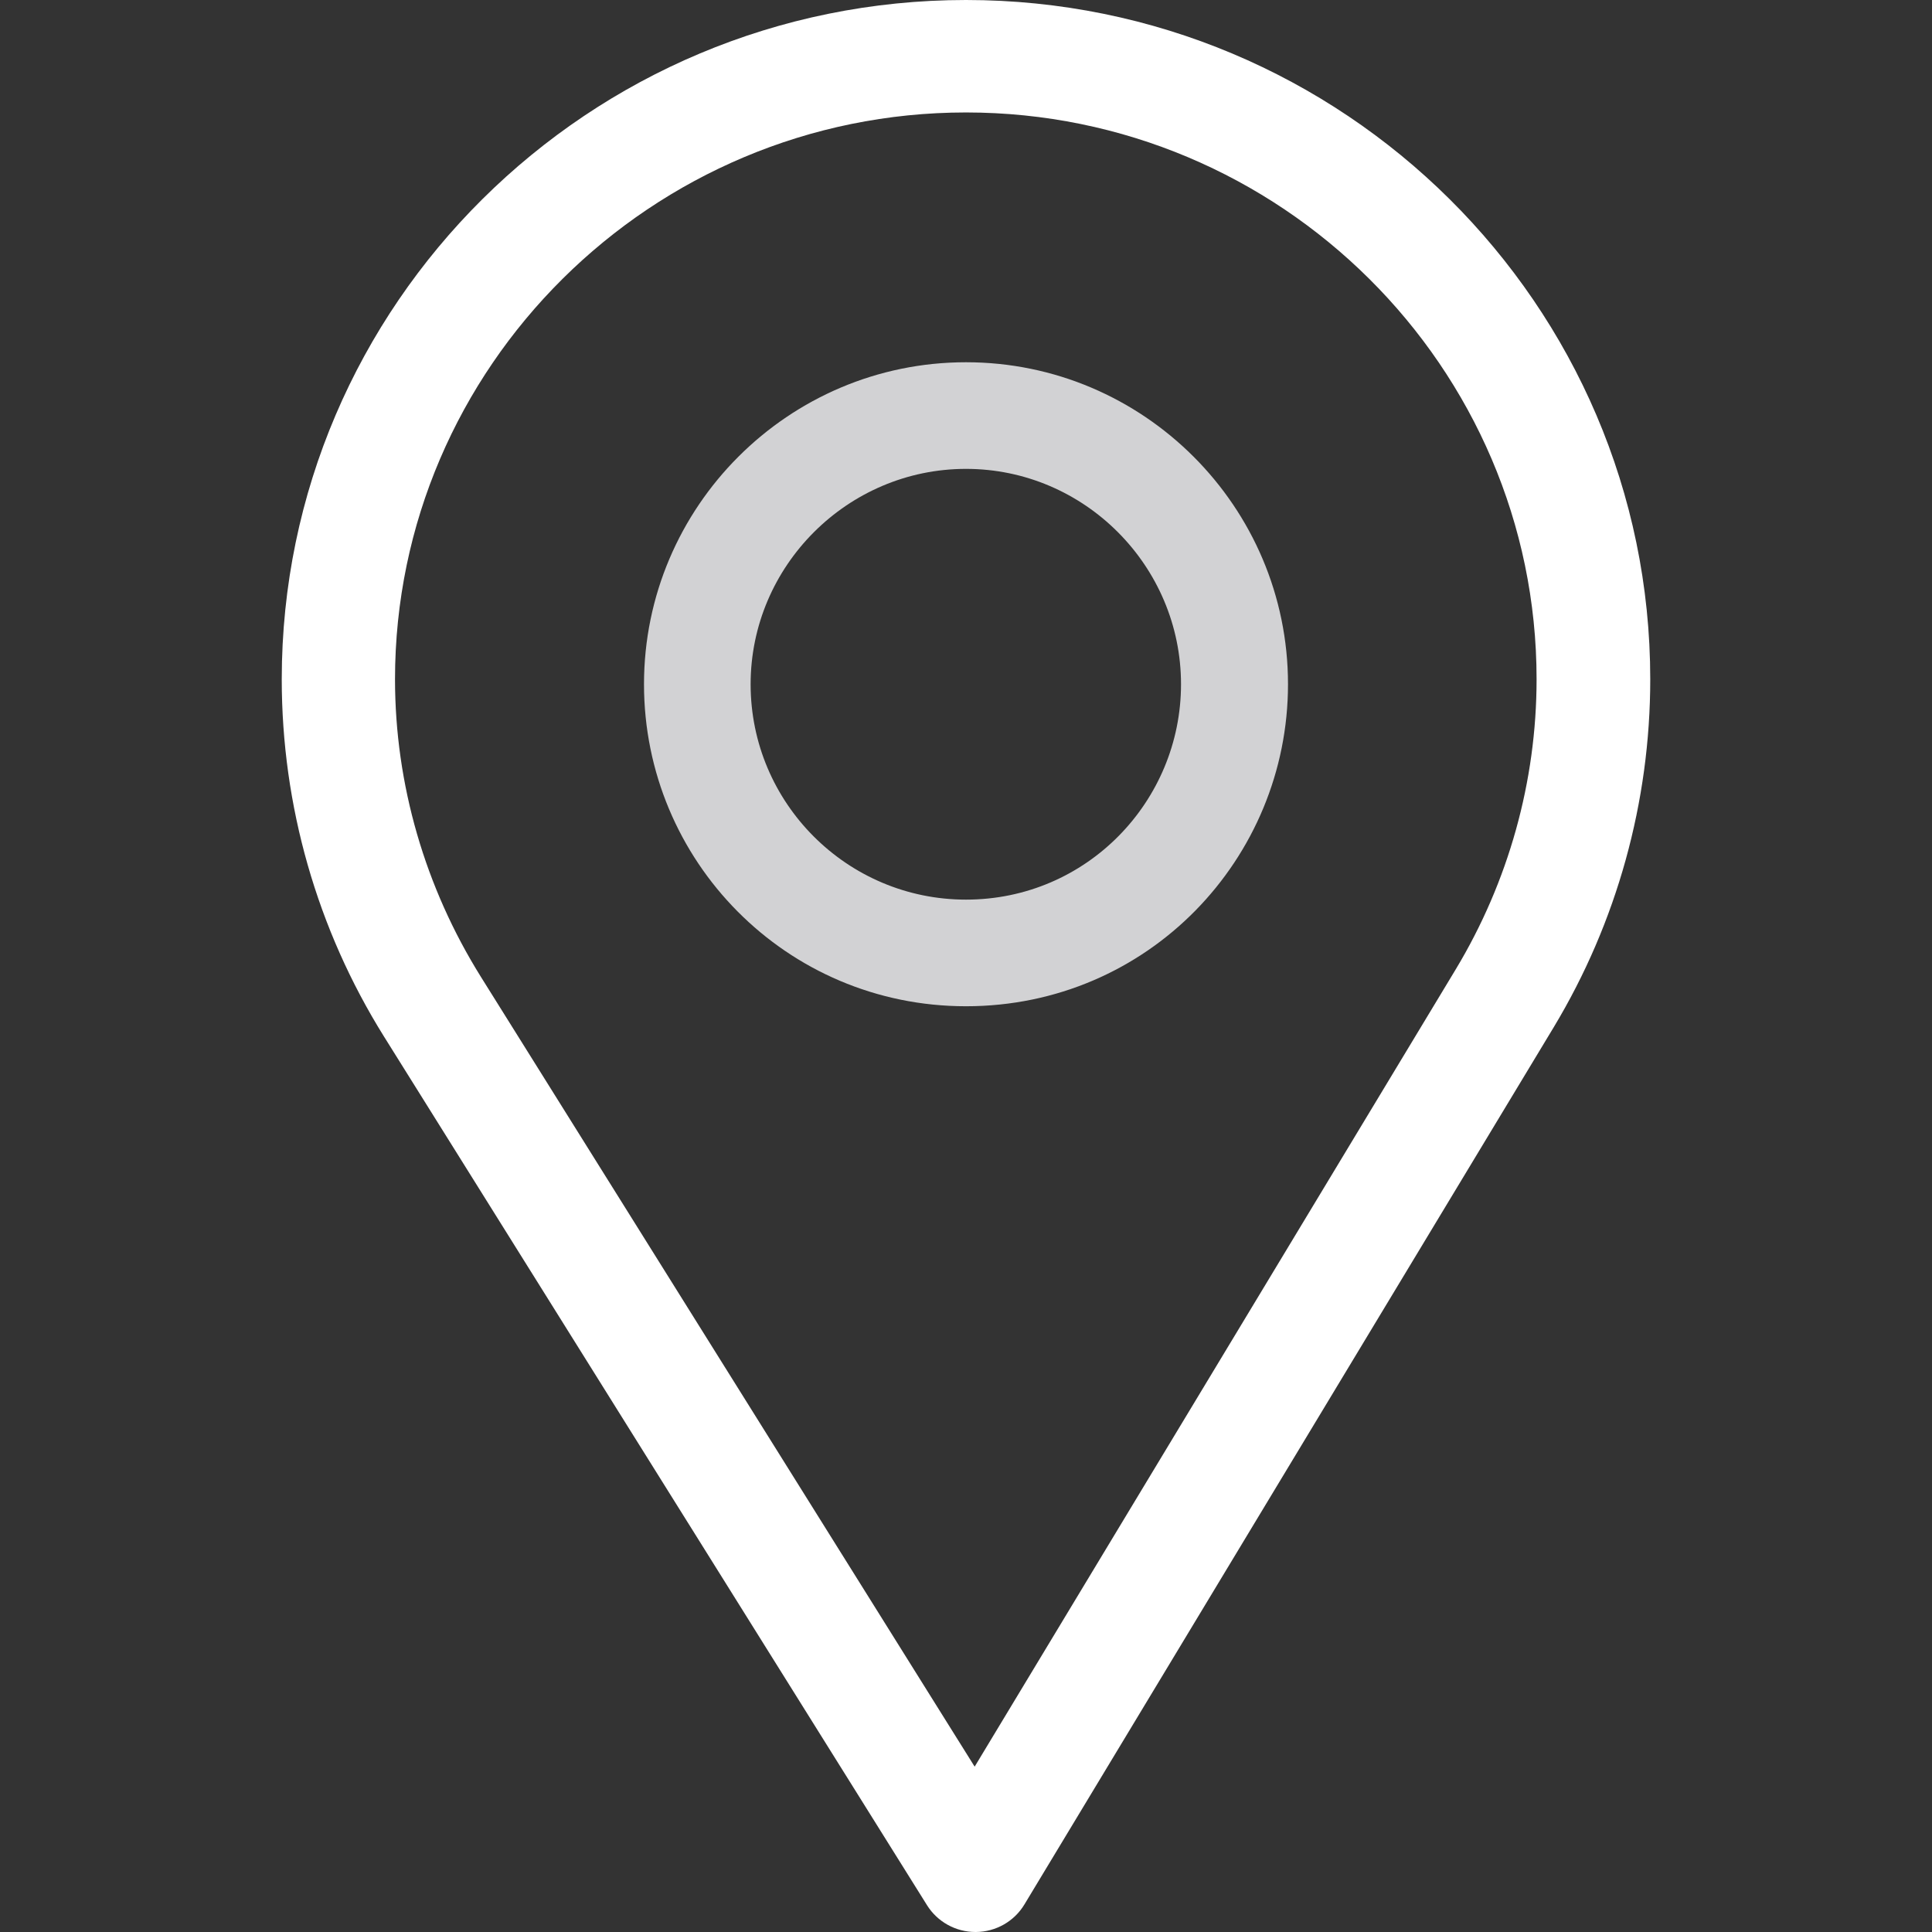
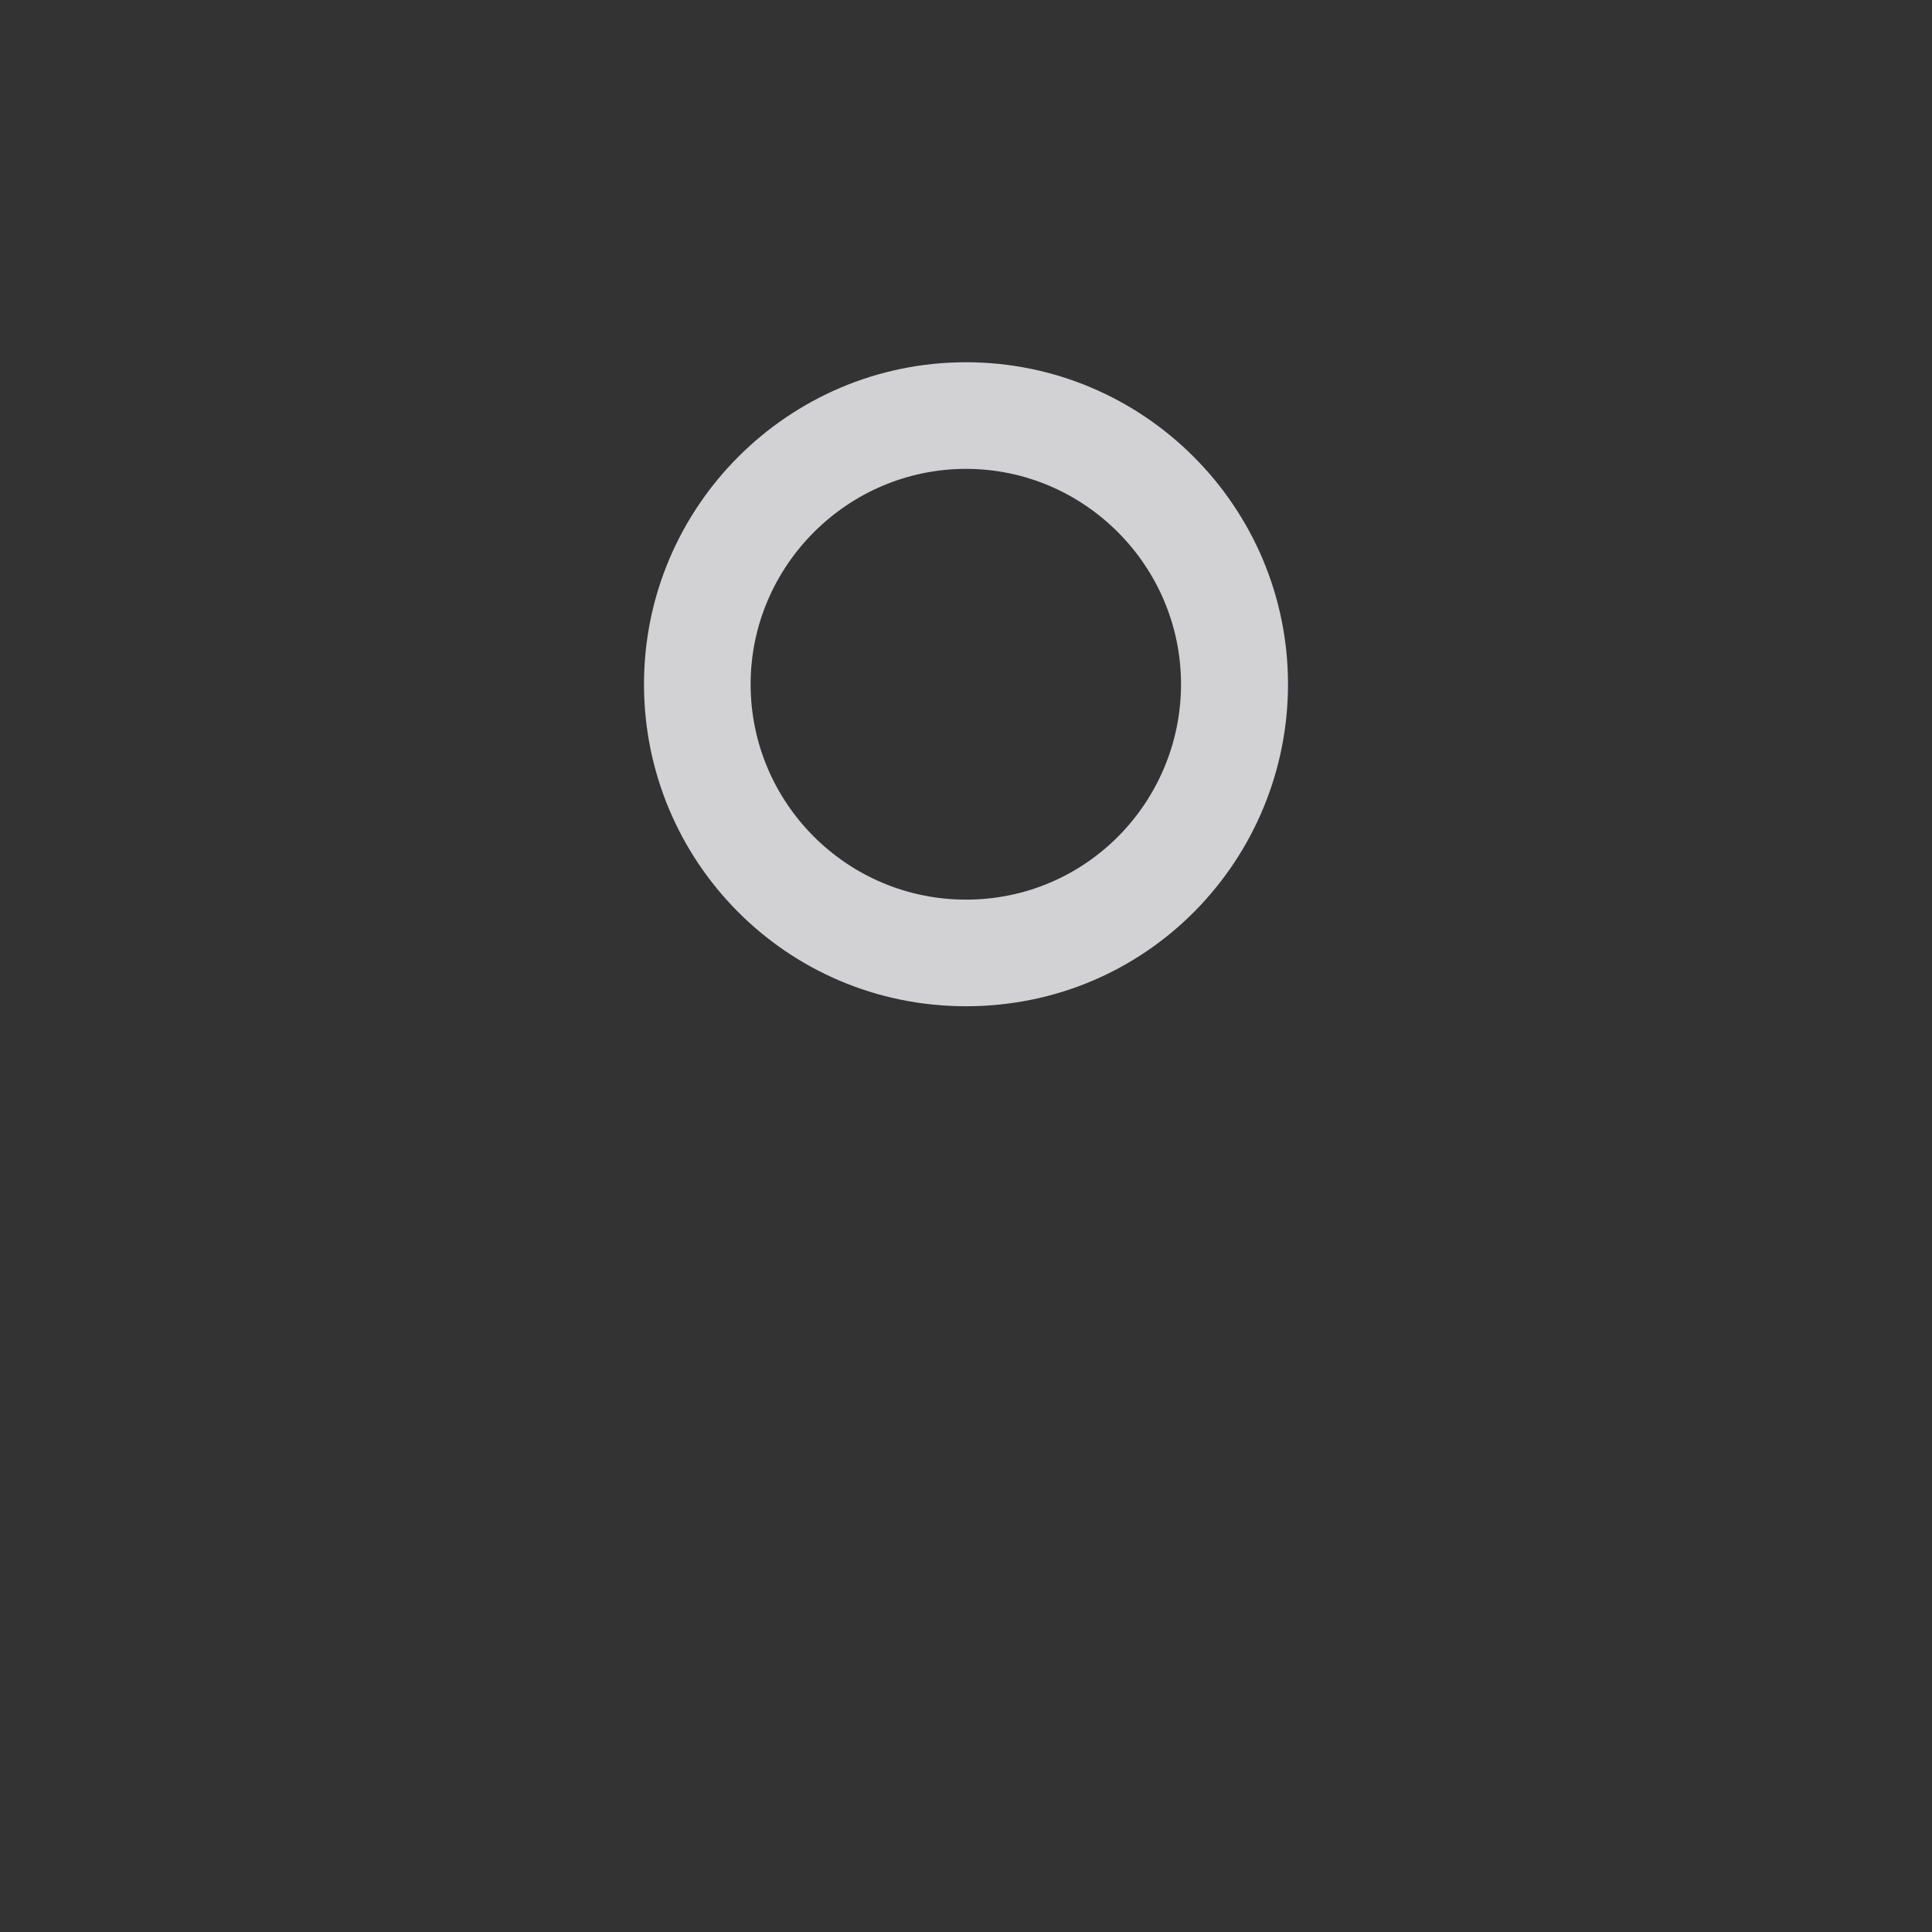
<svg xmlns="http://www.w3.org/2000/svg" width="48" height="48" viewBox="0 0 48 48" fill="none">
  <rect x="0" y="0" width="48" height="48" fill="#333333" stroke="none" />
-   <path d="M24 0C14.626 0 7 7.57 7 16.875C7 20.019 7.877 23.087 9.538 25.749L23.032 47.335C23.291 47.749 23.746 48 24.236 48C24.24 48 24.244 48 24.247 48C24.741 47.996 25.198 47.737 25.451 47.316L38.602 25.521C40.171 22.915 41 19.925 41 16.875C41 7.57 33.374 0 24 0ZM36.171 24.077L24.215 43.892L11.946 24.267C10.564 22.051 9.814 19.495 9.814 16.875C9.814 9.121 16.189 2.794 24 2.794C31.811 2.794 38.176 9.121 38.176 16.875C38.176 19.418 37.476 21.908 36.171 24.077Z" fill="white" />
  <path d="M24 9C19.589 9 16 12.589 16 17C16 21.383 19.53 25 24 25C28.525 25 32 21.335 32 17C32 12.589 28.411 9 24 9ZM24 22.351C21.044 22.351 18.649 19.948 18.649 17C18.649 14.059 21.059 11.649 24 11.649C26.941 11.649 29.342 14.059 29.342 17C29.342 19.905 27.003 22.351 24 22.351Z" fill="#D2D2D4" />
</svg>